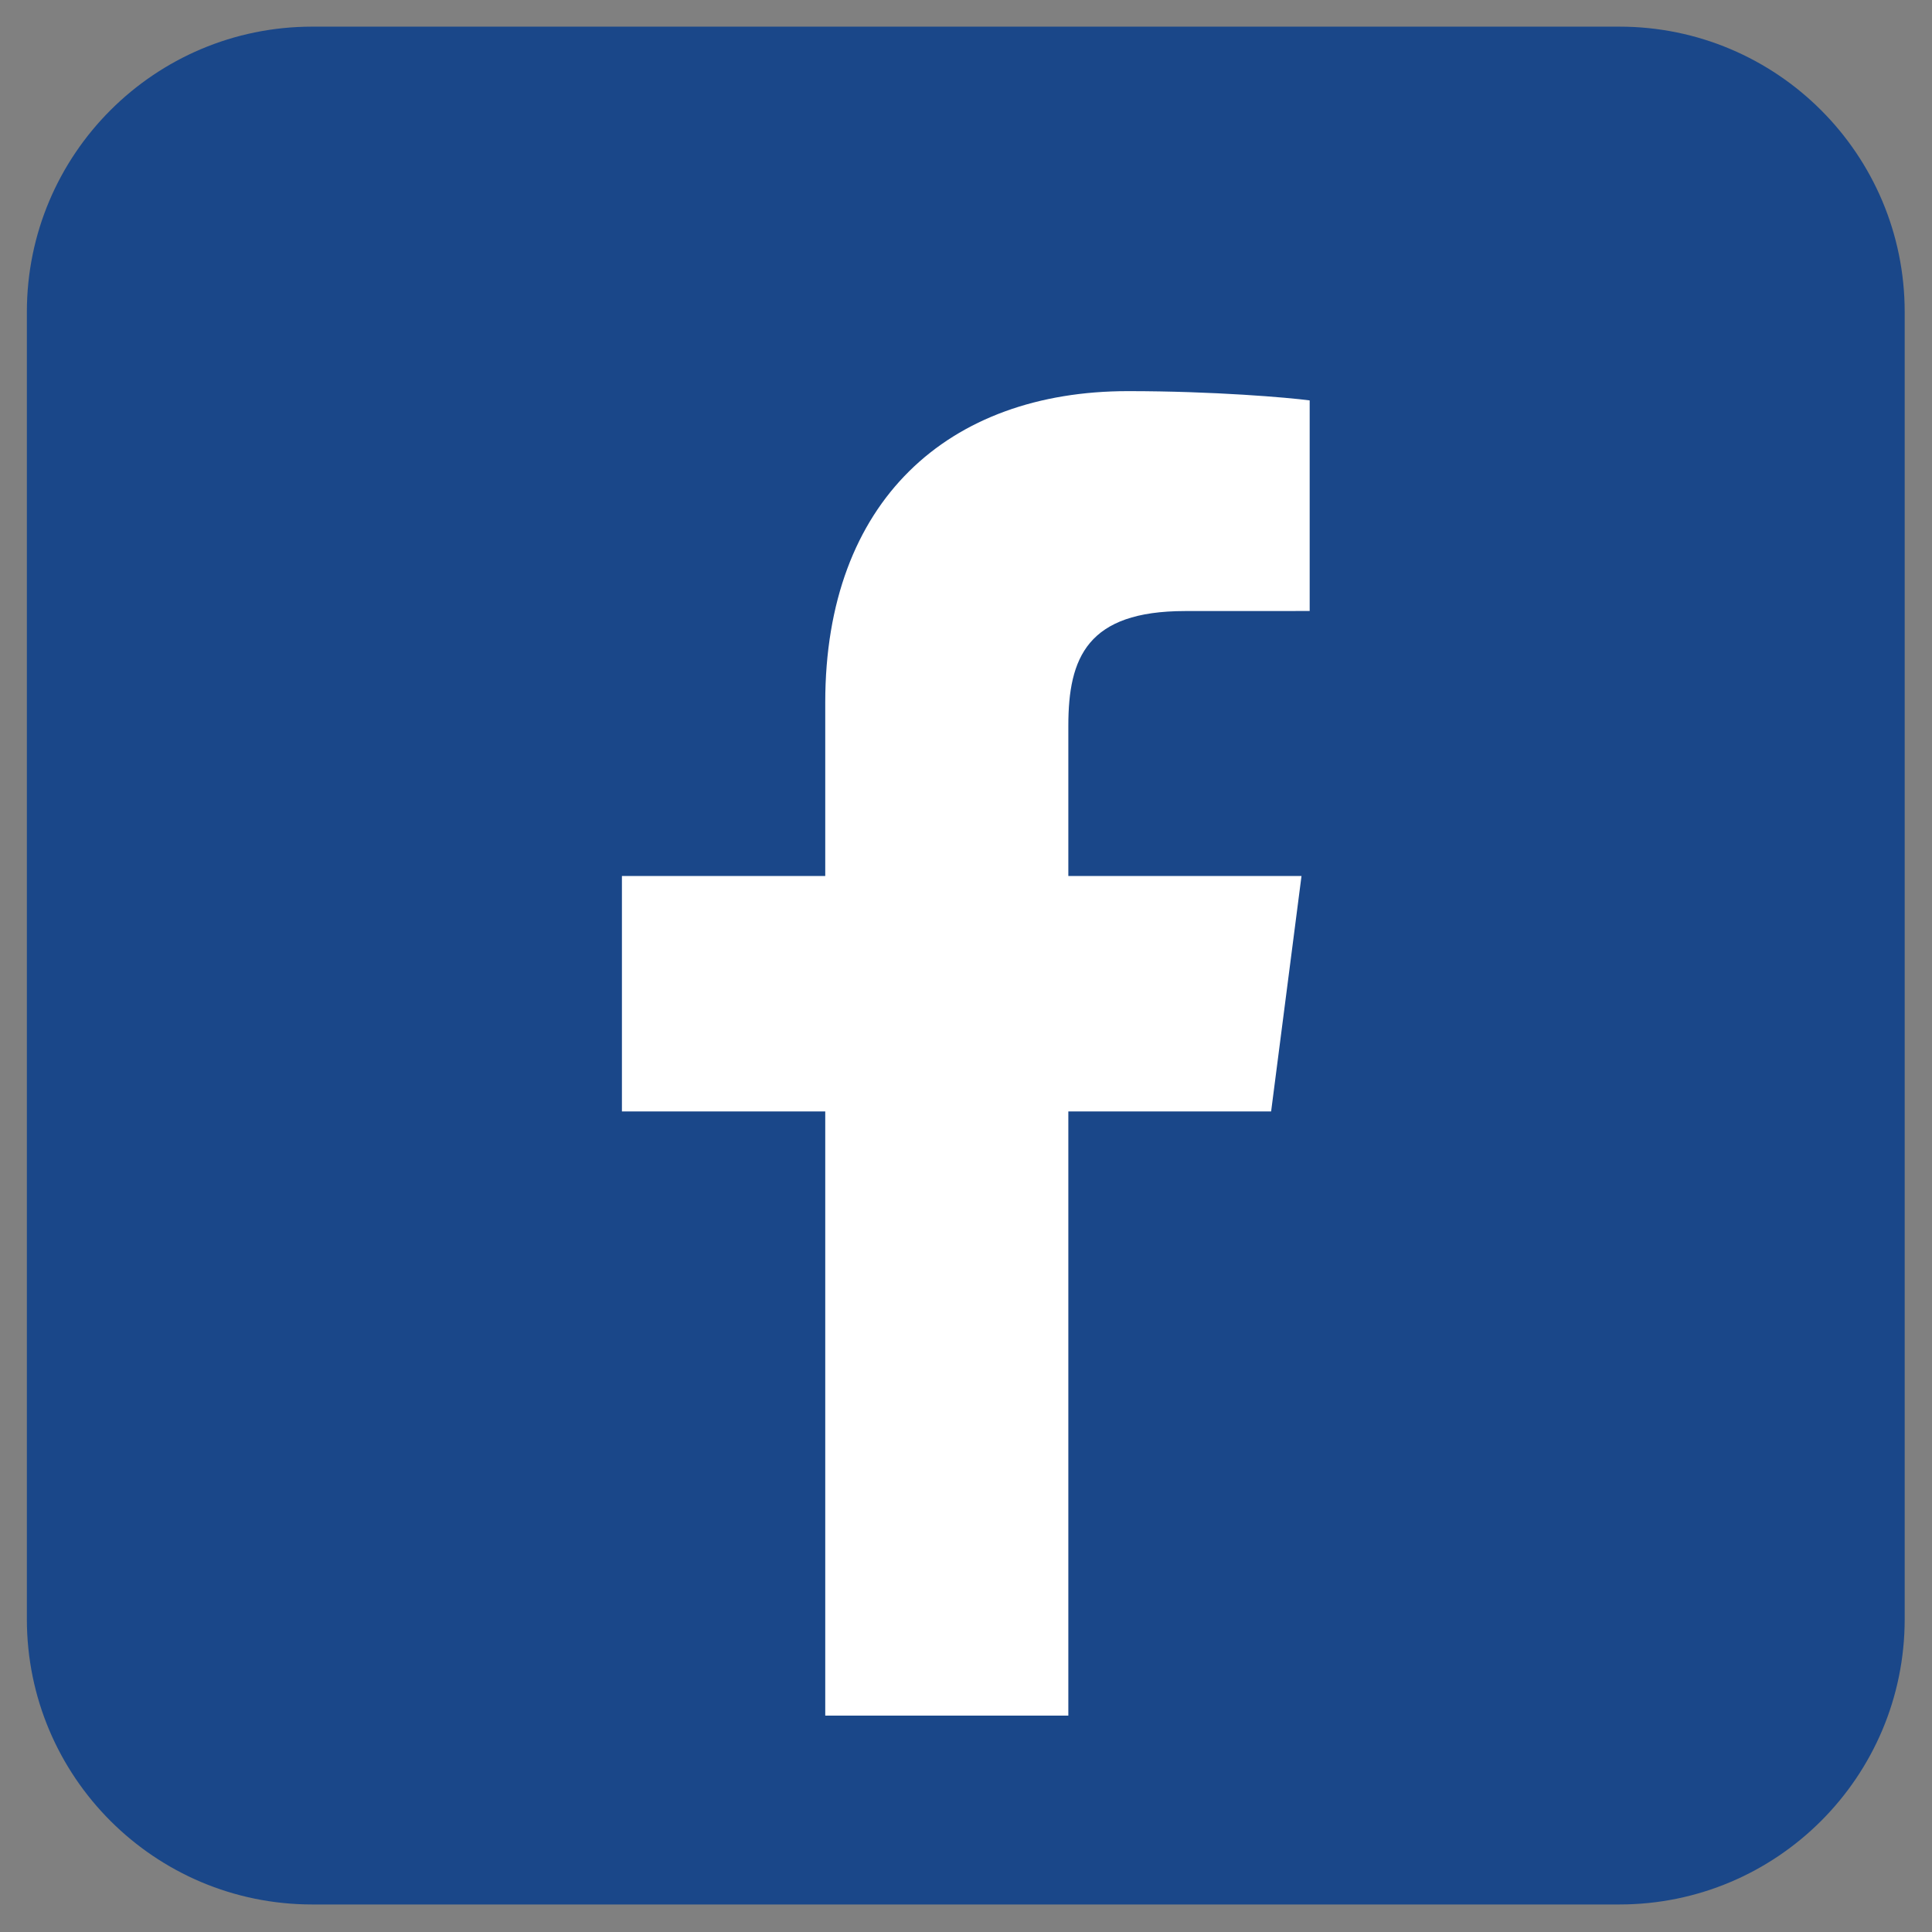
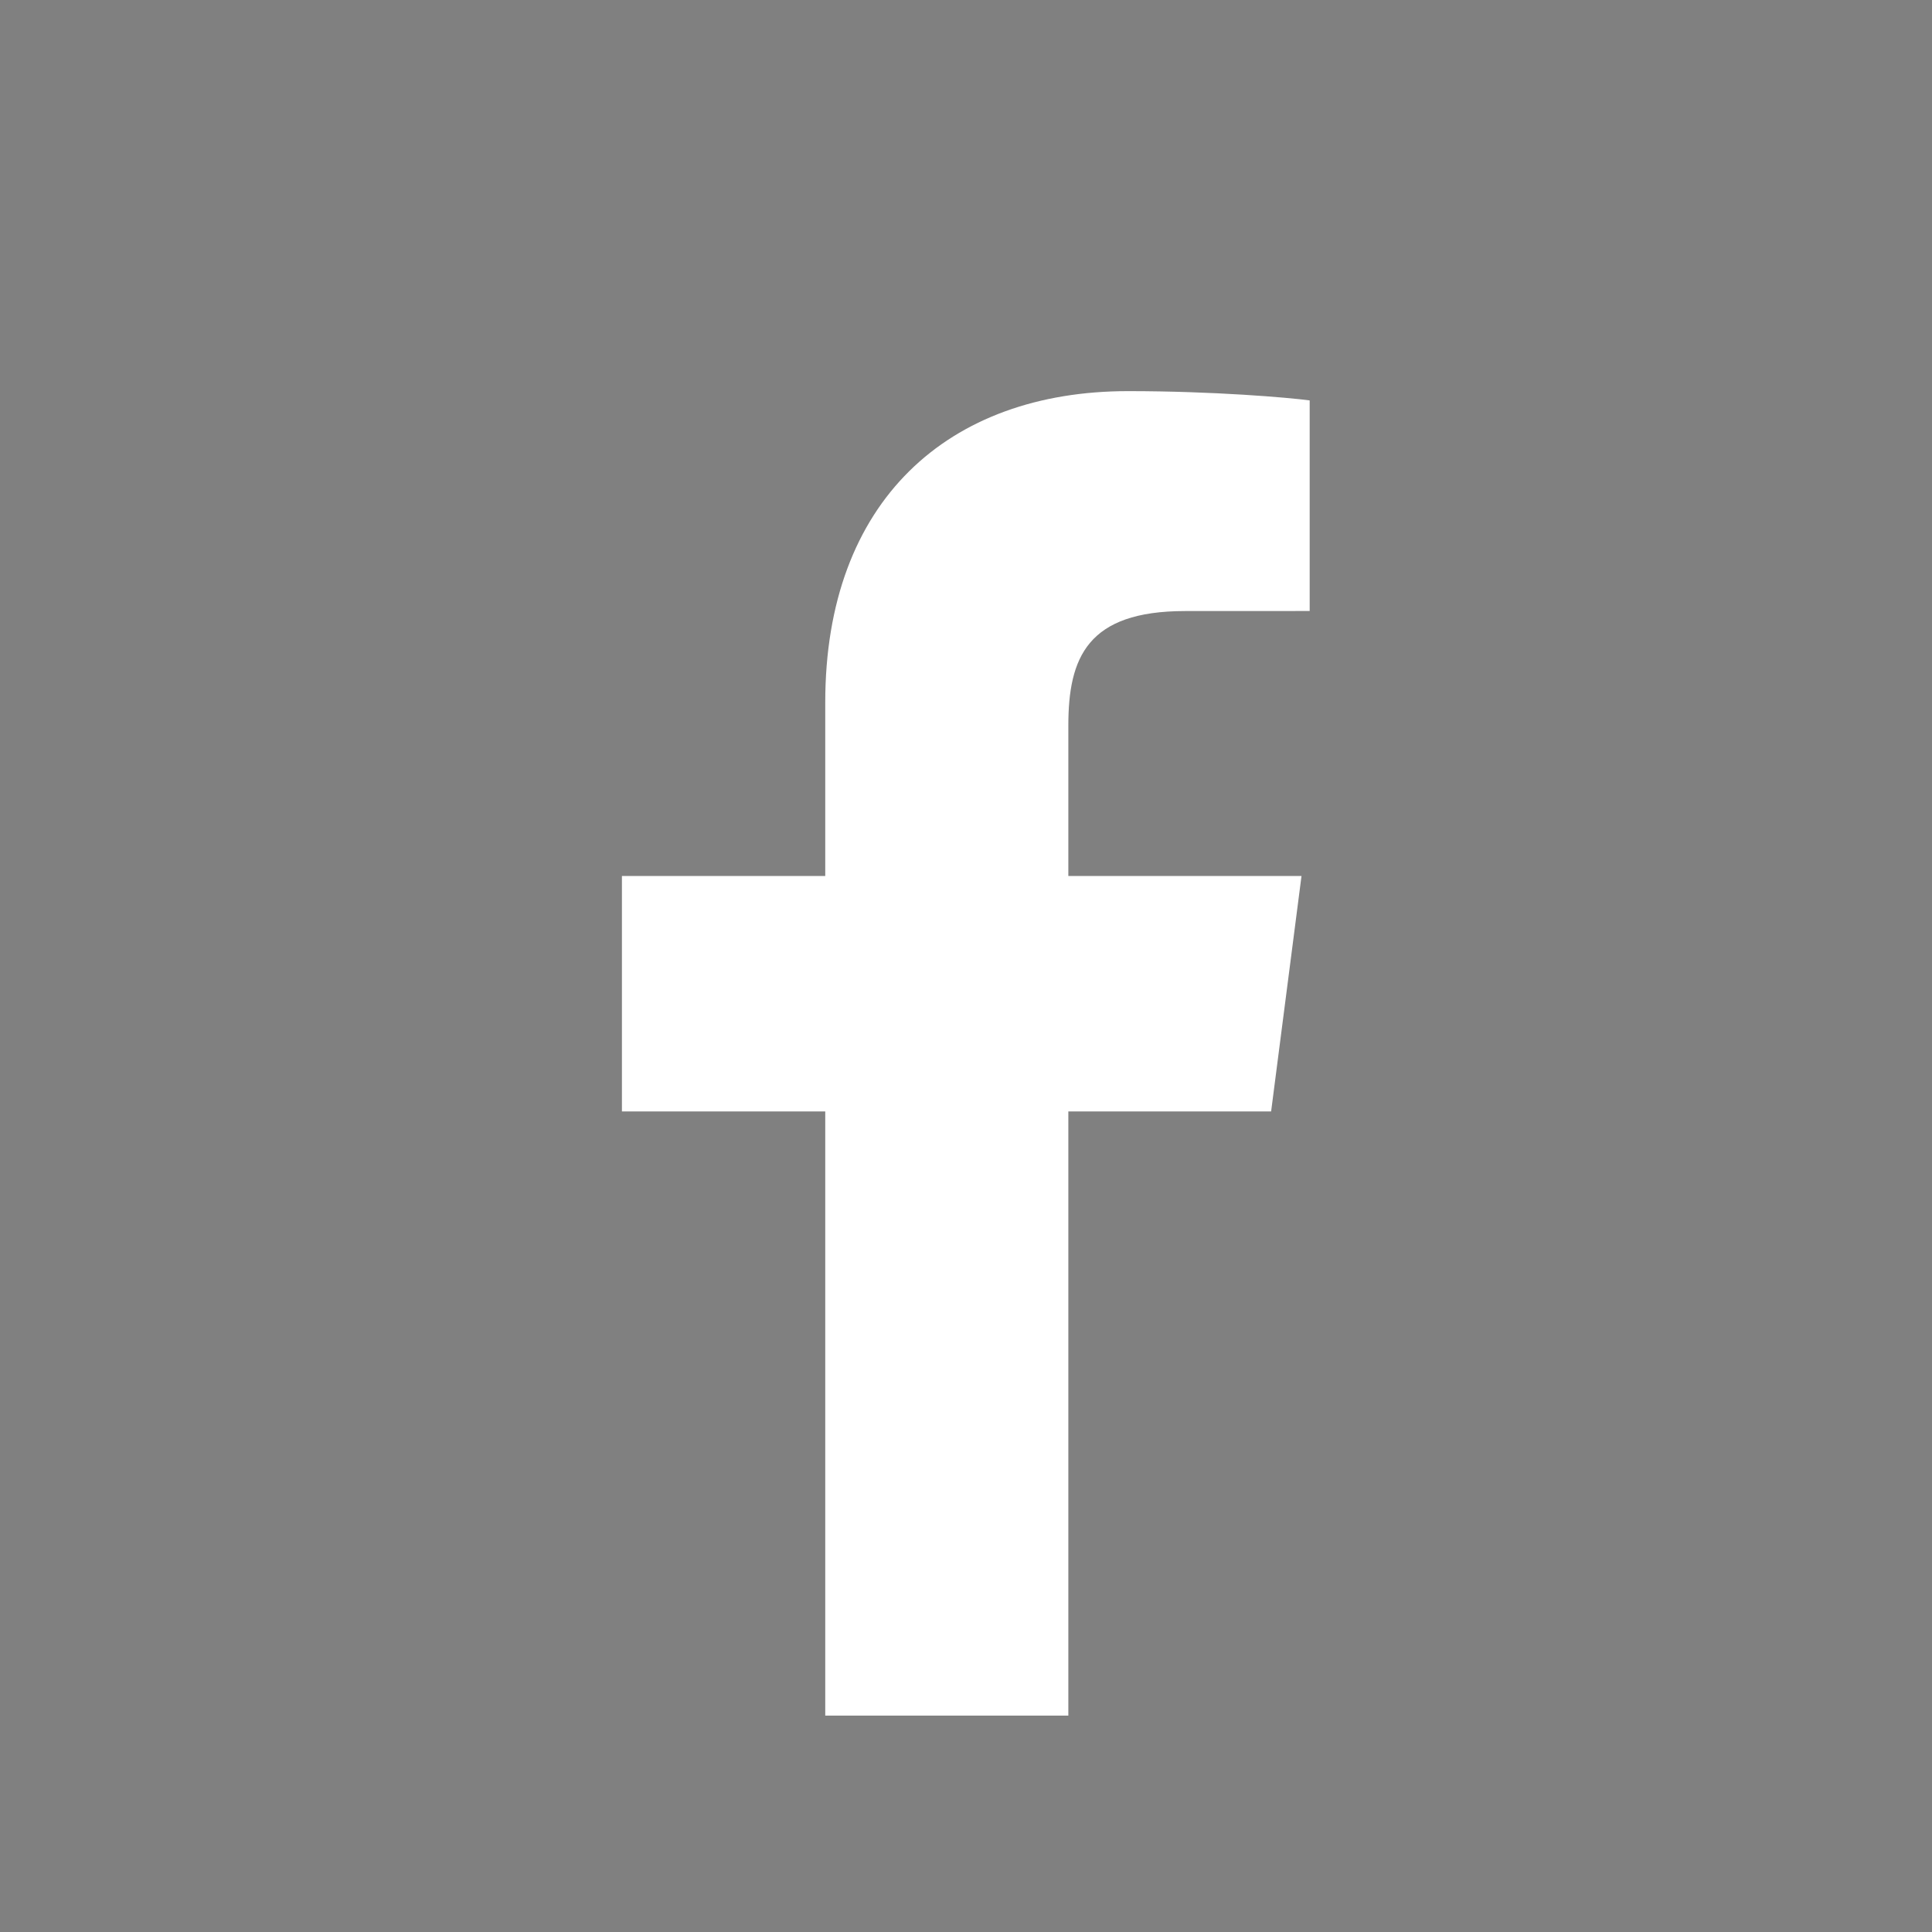
<svg xmlns="http://www.w3.org/2000/svg" width="500" zoomAndPan="magnify" viewBox="0 0 375 375" height="500" preserveAspectRatio="xMidYMid meet" version="1.0">
  <rect x="0" y="0" width="375" height="375" fill="#808080" stroke="none" />
  <defs>
    <clipPath id="id1">
      <path d="M 5.199 5.199 L 369.699 5.199 L 369.699 369.699 L 5.199 369.699 Z M 5.199 5.199 " clip-rule="nonzero" />
    </clipPath>
  </defs>
  <g clip-path="url(#id1)">
-     <path fill="#1a4789" d="M 369.699 314.27 C 369.699 344.863 344.906 369.656 314.316 369.656 L 60.602 369.656 C 30.012 369.656 5.215 344.863 5.215 314.27 L 5.215 60.559 C 5.215 29.969 30.012 5.172 60.602 5.172 L 314.316 5.172 C 344.906 5.172 369.699 29.969 369.699 60.559 Z M 369.699 314.27 " fill-opacity="1" fill-rule="nonzero" />
-   </g>
+     </g>
  <path fill="#ffffff" d="M 246.723 215.734 L 252.621 170.035 L 207.363 170.035 L 207.363 140.855 C 207.363 127.621 211.055 118.605 230.023 118.605 L 254.207 118.594 L 254.207 77.719 C 250.031 77.164 235.676 75.918 218.949 75.918 C 184.055 75.918 160.18 97.219 160.18 136.336 L 160.18 170.035 L 120.715 170.035 L 120.715 215.734 L 160.18 215.734 L 160.18 332.996 L 207.363 332.996 L 207.363 215.734 Z M 246.723 215.734 " fill-opacity="1" fill-rule="nonzero" />
</svg>